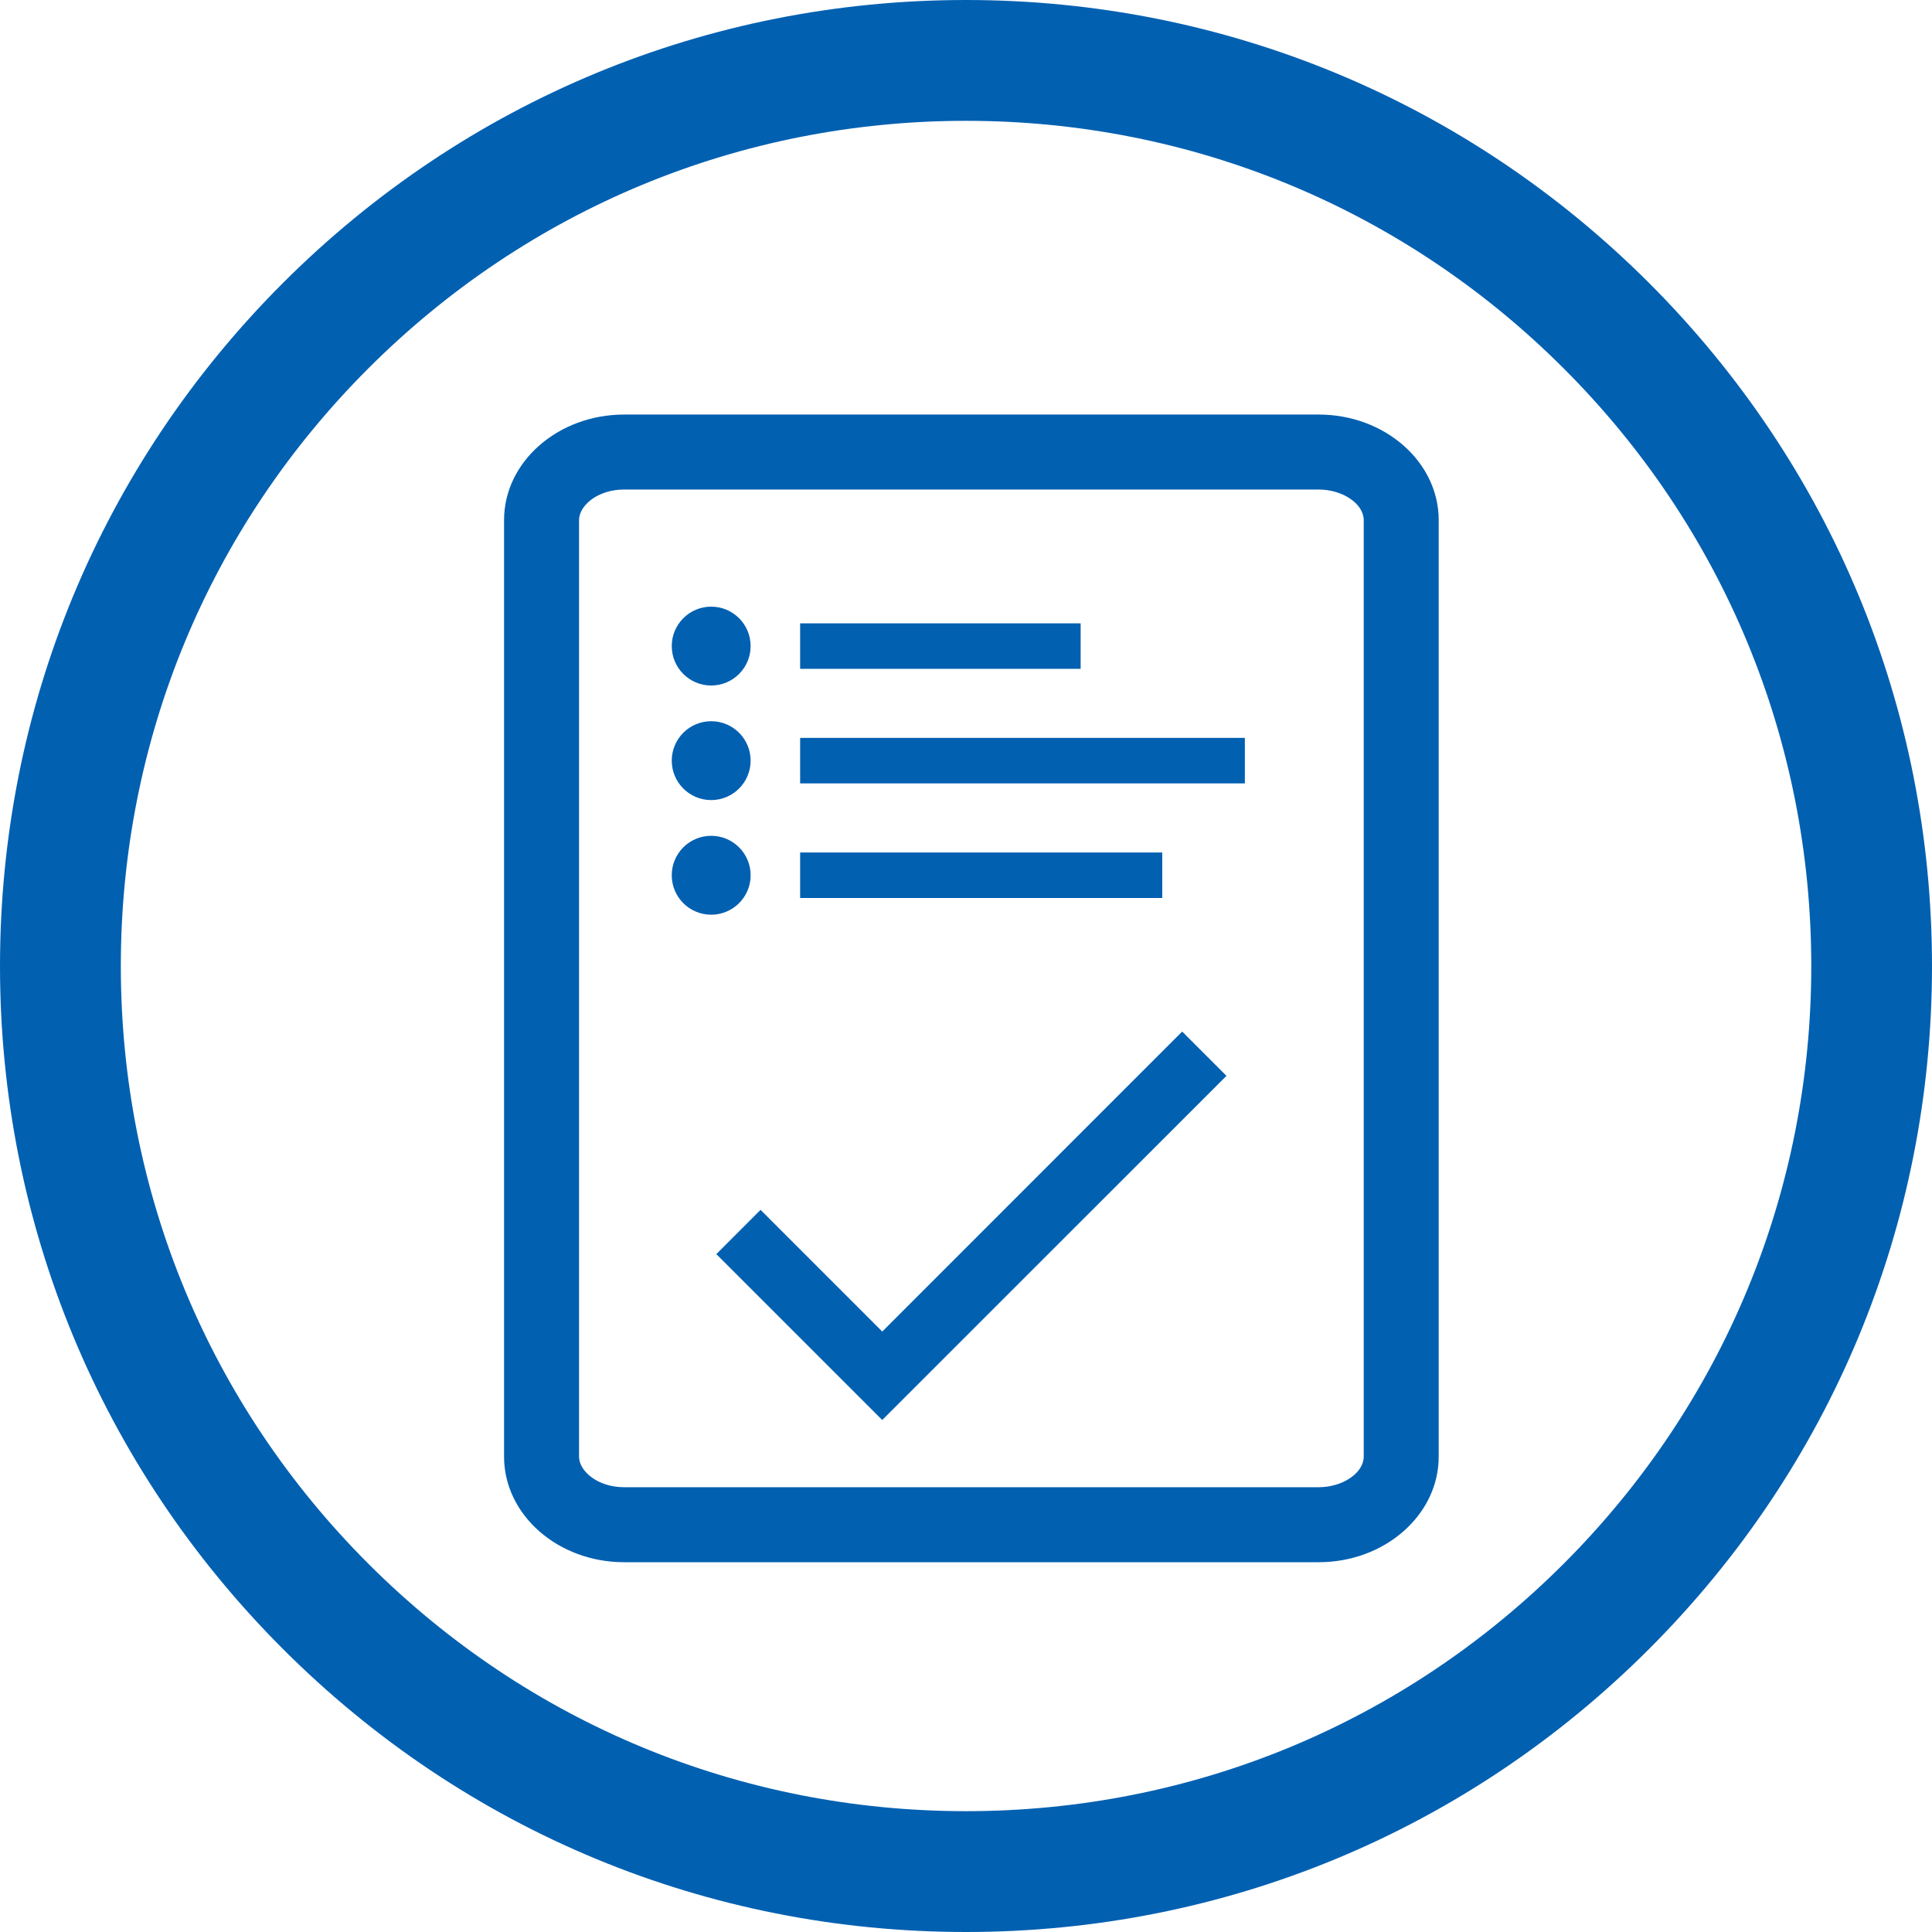
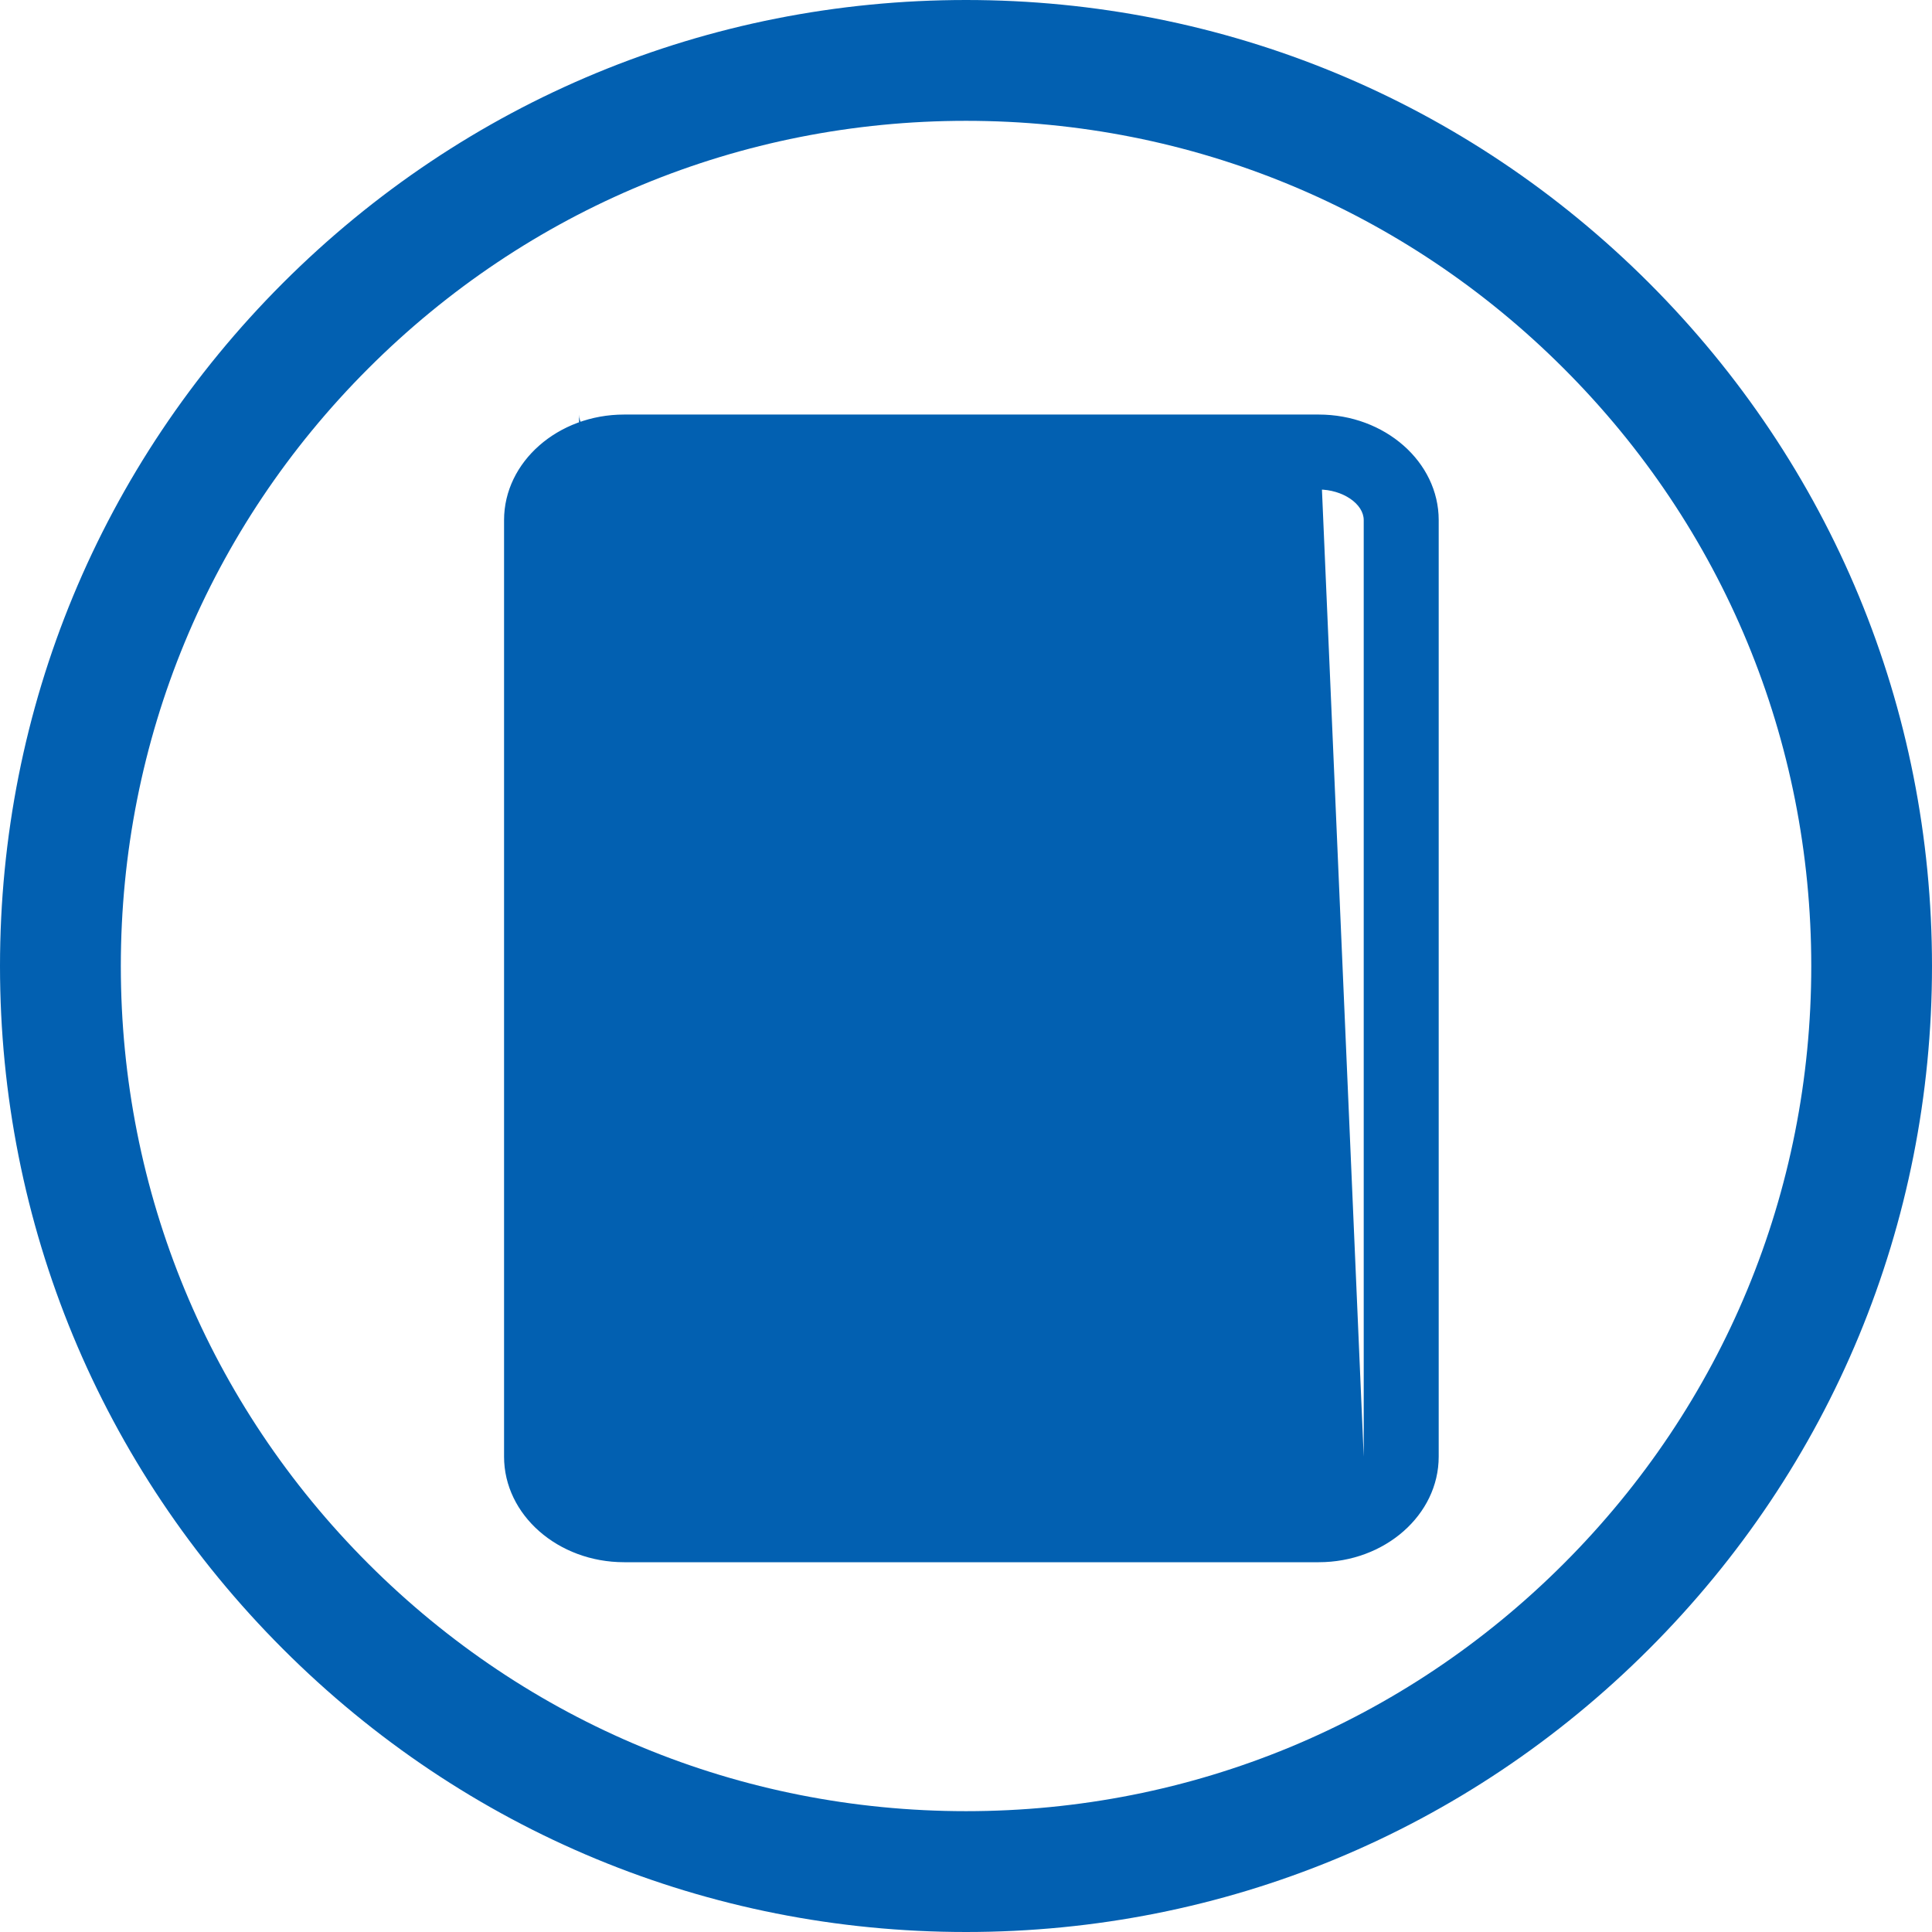
<svg xmlns="http://www.w3.org/2000/svg" version="1.1" id="Layer_1" x="0px" y="0px" width="100px" height="100px" viewBox="0 0 100 100" enable-background="new 0 0 100 100" xml:space="preserve">
  <g>
    <path fill="#0260B1" d="M85.355,14.646C75.909,5.208,63.354,0,50.001,0C36.643,0,24.091,5.208,14.646,14.646   C5.204,24.091,0,36.645,0,50.006c0,13.352,5.204,25.905,14.646,35.346C24.091,94.799,36.643,100,50.001,100   c13.352,0,25.908-5.201,35.354-14.648C94.797,75.911,100,63.357,100,50.006C100,36.645,94.797,24.091,85.355,14.646z    M80.936,80.938c-8.266,8.265-19.25,12.808-30.934,12.808c-11.687,0-22.671-4.543-30.937-12.808   c-8.263-8.265-12.811-19.25-12.811-30.932c0-11.691,4.547-22.679,12.811-30.937c8.266-8.265,19.25-12.815,30.937-12.815   c11.684,0,22.668,4.551,30.934,12.815c8.264,8.258,12.815,19.245,12.815,30.937C93.751,61.688,89.199,72.673,80.936,80.938z" />
-     <path fill="#0260B1" d="M68.256,21.457H32.305c-3.427,0-6.215,2.451-6.215,5.464v48.476c0,3.012,2.788,5.463,6.215,5.463h35.951   c3.424,0,6.211-2.451,6.211-5.463V26.921C74.467,23.908,71.68,21.457,68.256,21.457z M70.586,75.396c0,0.843-1.09,1.582-2.33,1.582   H32.305c-1.375,0-2.334-0.834-2.334-1.582V26.921c0-0.749,0.958-1.583,2.334-1.583h35.951c1.24,0,2.33,0.739,2.33,1.583V75.396z" />
+     <path fill="#0260B1" d="M68.256,21.457H32.305c-3.427,0-6.215,2.451-6.215,5.464v48.476c0,3.012,2.788,5.463,6.215,5.463h35.951   c3.424,0,6.211-2.451,6.211-5.463V26.921C74.467,23.908,71.68,21.457,68.256,21.457z c0,0.843-1.09,1.582-2.33,1.582   H32.305c-1.375,0-2.334-0.834-2.334-1.582V26.921c0-0.749,0.958-1.583,2.334-1.583h35.951c1.24,0,2.33,0.739,2.33,1.583V75.396z" />
    <polygon fill="#0260B1" points="45.666,68.921 39.366,62.621 37.077,64.913 45.662,73.497 45.666,73.497 63.482,55.685    61.189,53.393  " />
-     <circle fill="#0260B1" cx="36.811" cy="33.441" r="2.041" />
-     <circle fill="#0260B1" cx="36.811" cy="39.371" r="2.041" />
    <circle fill="#0260B1" cx="36.811" cy="45.303" r="2.042" />
    <rect x="41.415" y="32.264" fill="#0260B1" width="14.519" height="2.355" />
    <rect x="41.415" y="38.193" fill="#0260B1" width="23.019" height="2.355" />
    <rect x="41.415" y="44.125" fill="#0260B1" width="18.742" height="2.355" />
  </g>
</svg>